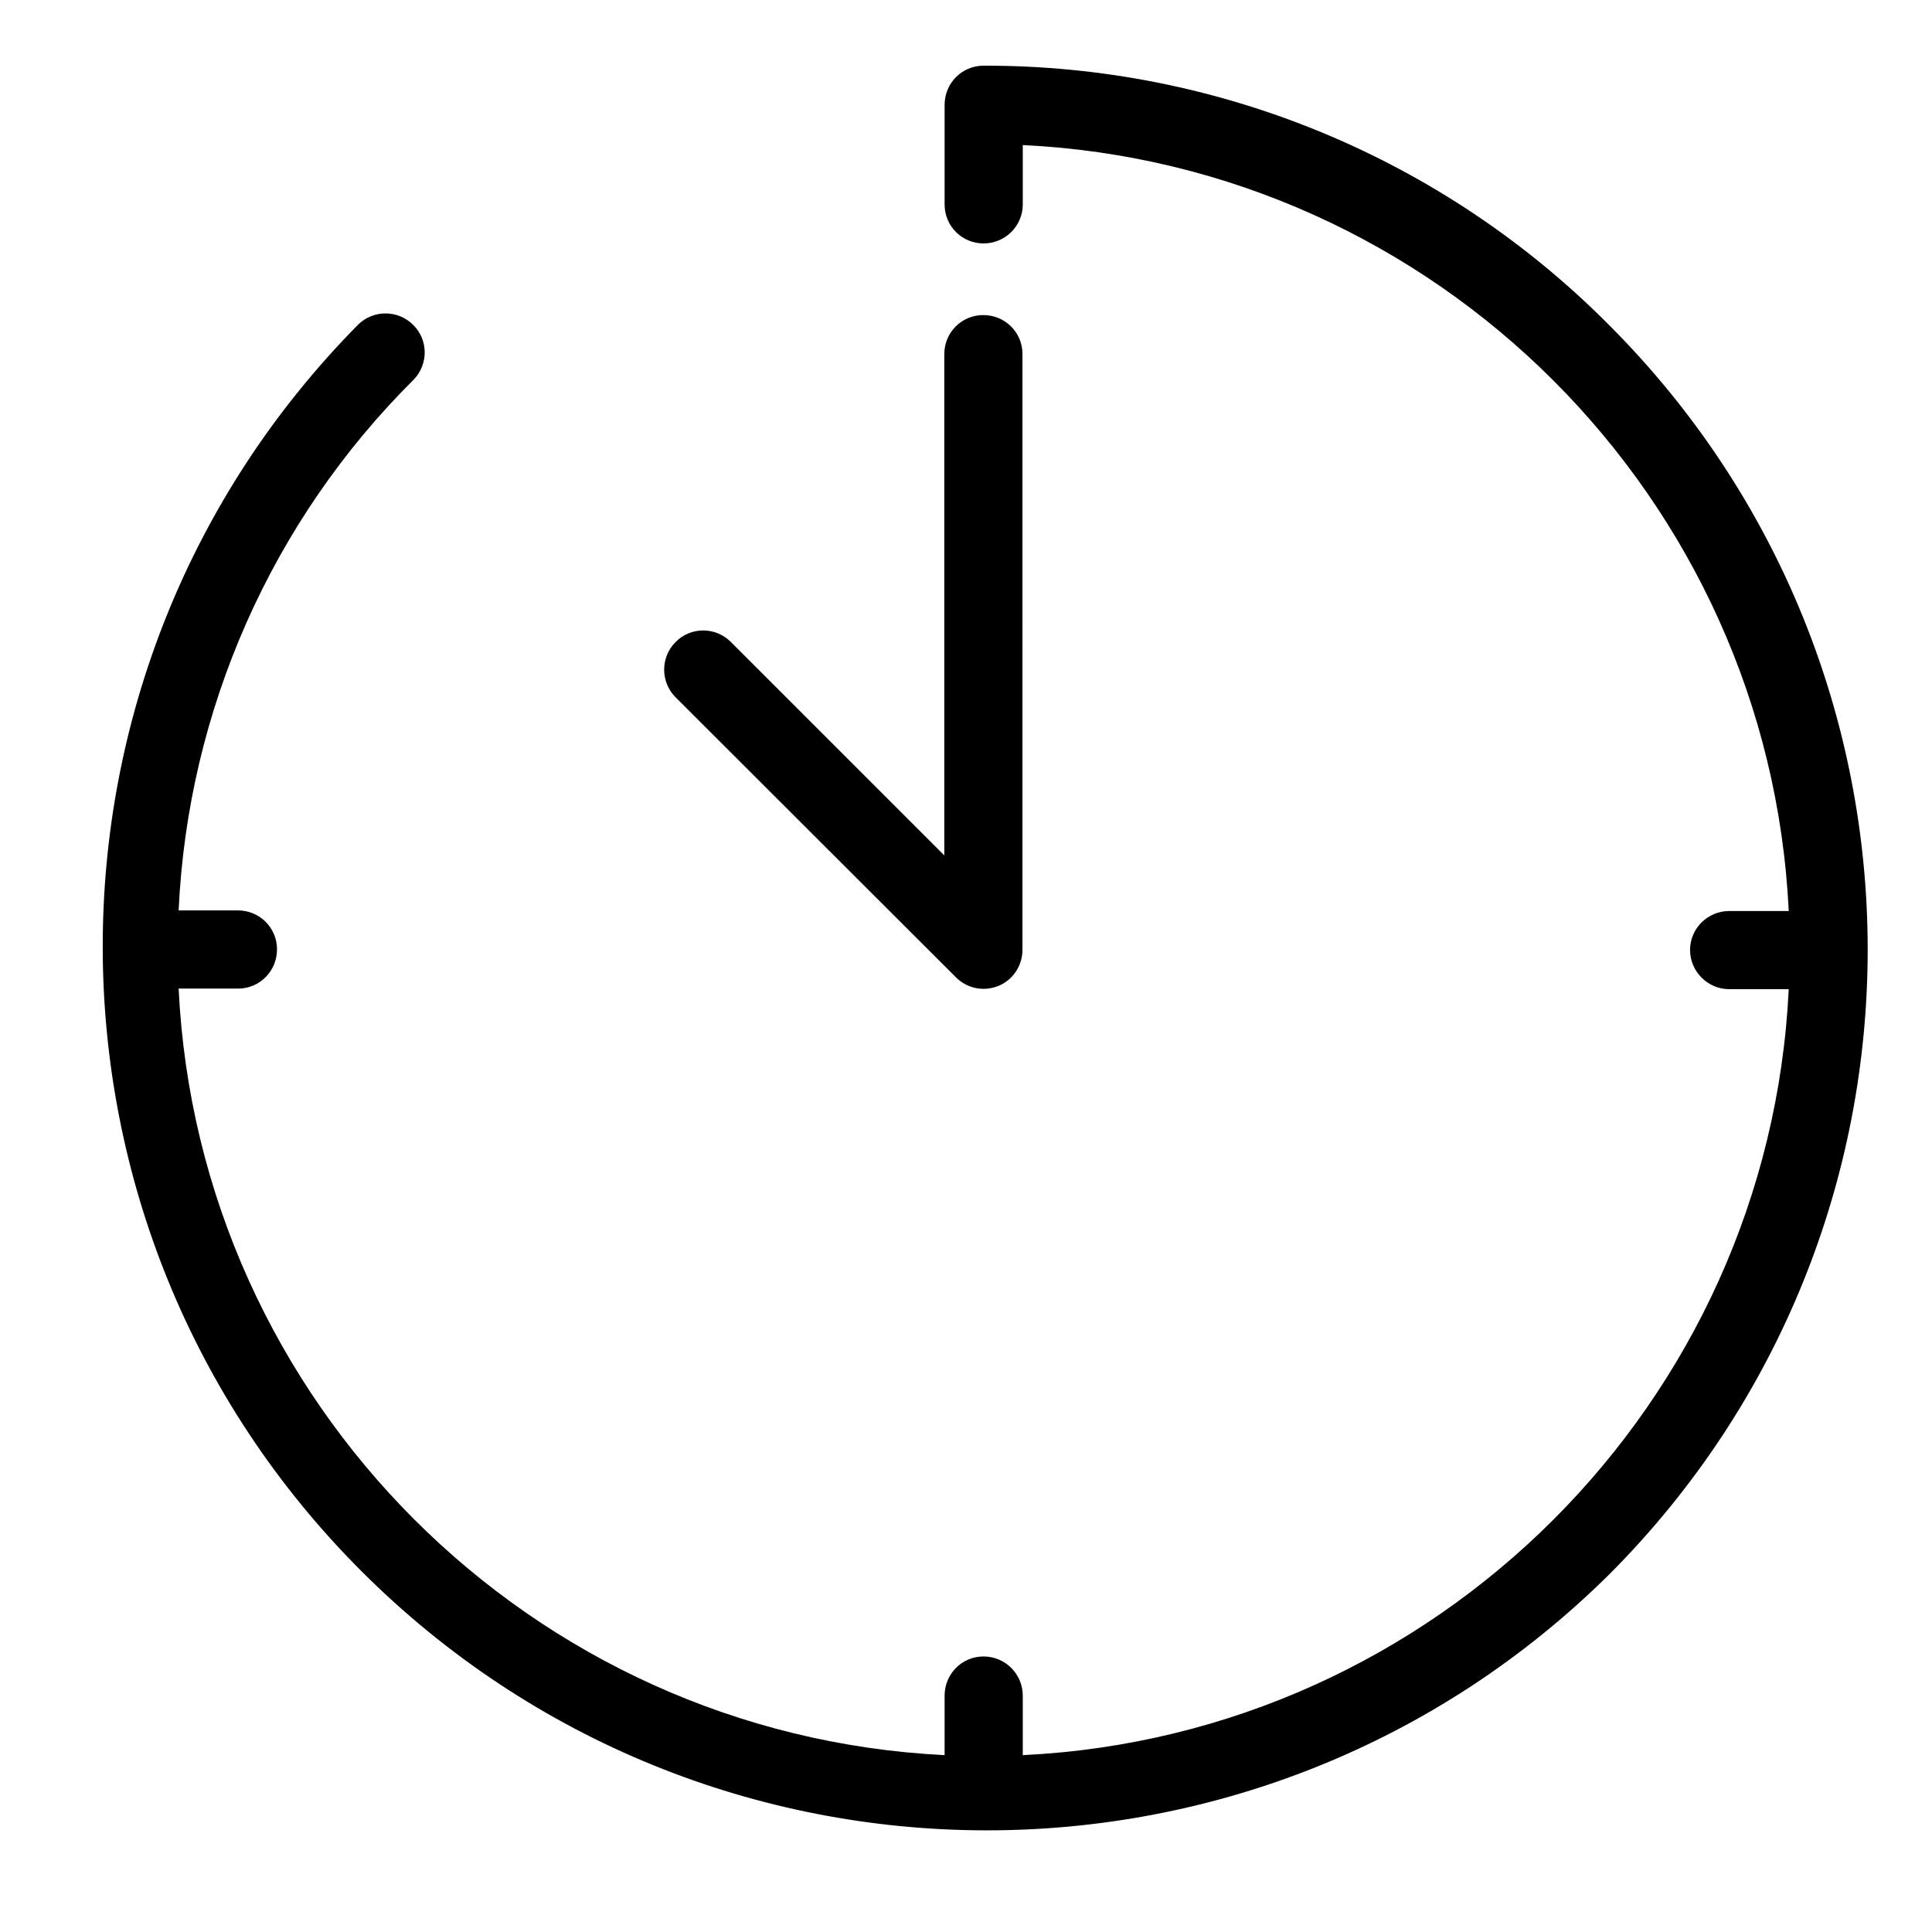
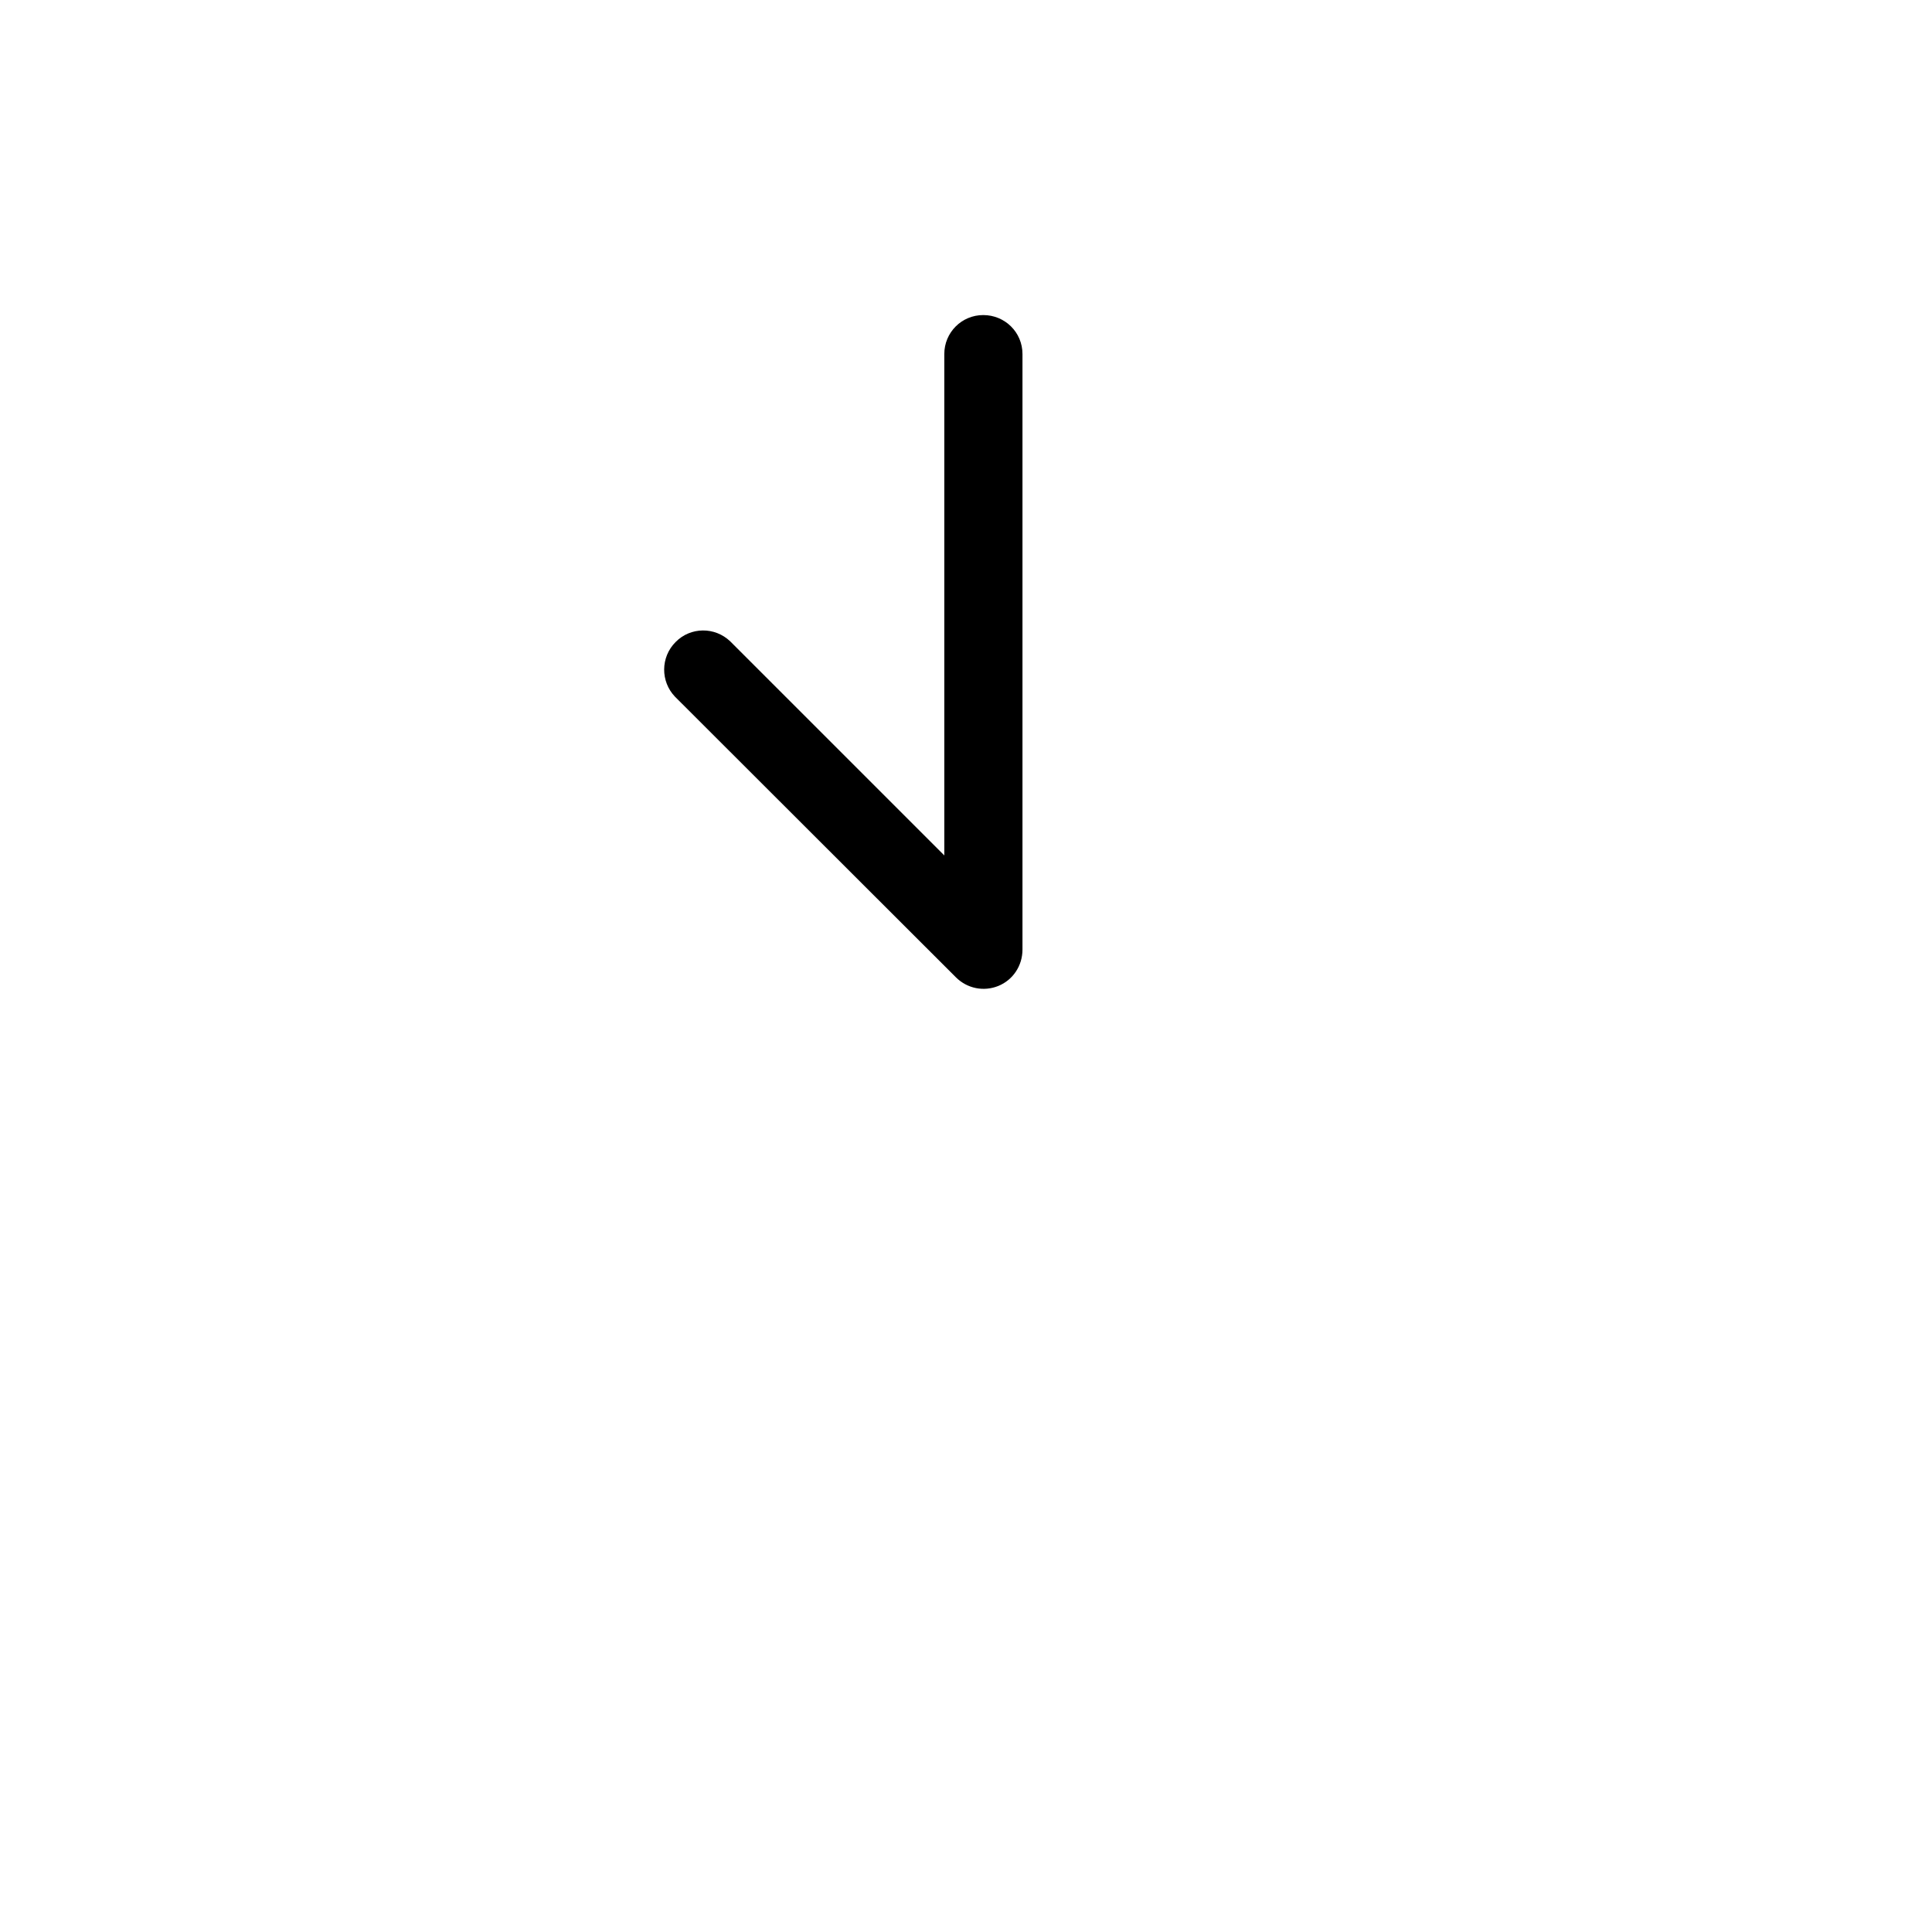
<svg xmlns="http://www.w3.org/2000/svg" version="1.1" id="Calque_1" x="0px" y="0px" viewBox="0 0 65 65" style="enable-background:new 0 0 65 65;" xml:space="preserve">
  <style type="text/css">
	.st0{stroke:#1D1D1B;stroke-width:0.5;stroke-miterlimit:10;}
</style>
  <path d="M32.16,32.88c0.38,0.38,0.94,0.49,1.43,0.29c0.49-0.2,0.81-0.68,0.81-1.22V11.91c0-0.73-0.59-1.31-1.32-1.31  c-0.73,0-1.31,0.59-1.31,1.31v16.87l-7.2-7.2c-0.52-0.5-1.34-0.49-1.84,0.02c-0.51,0.51-0.51,1.33-0.02,1.84L32.16,32.88z" />
-   <path d="M54.12,10.92c-5.57-5.6-13.14-8.73-21.03-8.71c-0.73,0-1.31,0.59-1.31,1.32v3.35c0,0.73,0.59,1.31,1.31,1.31  c0.73,0,1.32-0.59,1.32-1.31v-2c13.91,0.67,25.1,11.86,25.77,25.77h-2c-0.73,0-1.32,0.59-1.32,1.31s0.59,1.32,1.32,1.32h2  c-0.67,13.91-11.86,25.1-25.77,25.77v-2c0-0.73-0.59-1.32-1.32-1.32c-0.73,0-1.31,0.59-1.31,1.32v2  C17.87,58.36,6.68,47.17,6.01,33.26h2c0.73,0,1.31-0.59,1.31-1.32s-0.59-1.31-1.31-1.31h-2c0.31-6.73,3.13-13.11,7.91-17.86  c0.5-0.52,0.49-1.34-0.02-1.84c-0.51-0.51-1.33-0.51-1.84-0.02C0.55,22.55,0.59,41.3,12.17,52.87s30.32,11.62,41.96,0.11  C65.74,41.36,65.74,22.53,54.12,10.92z" />
</svg>